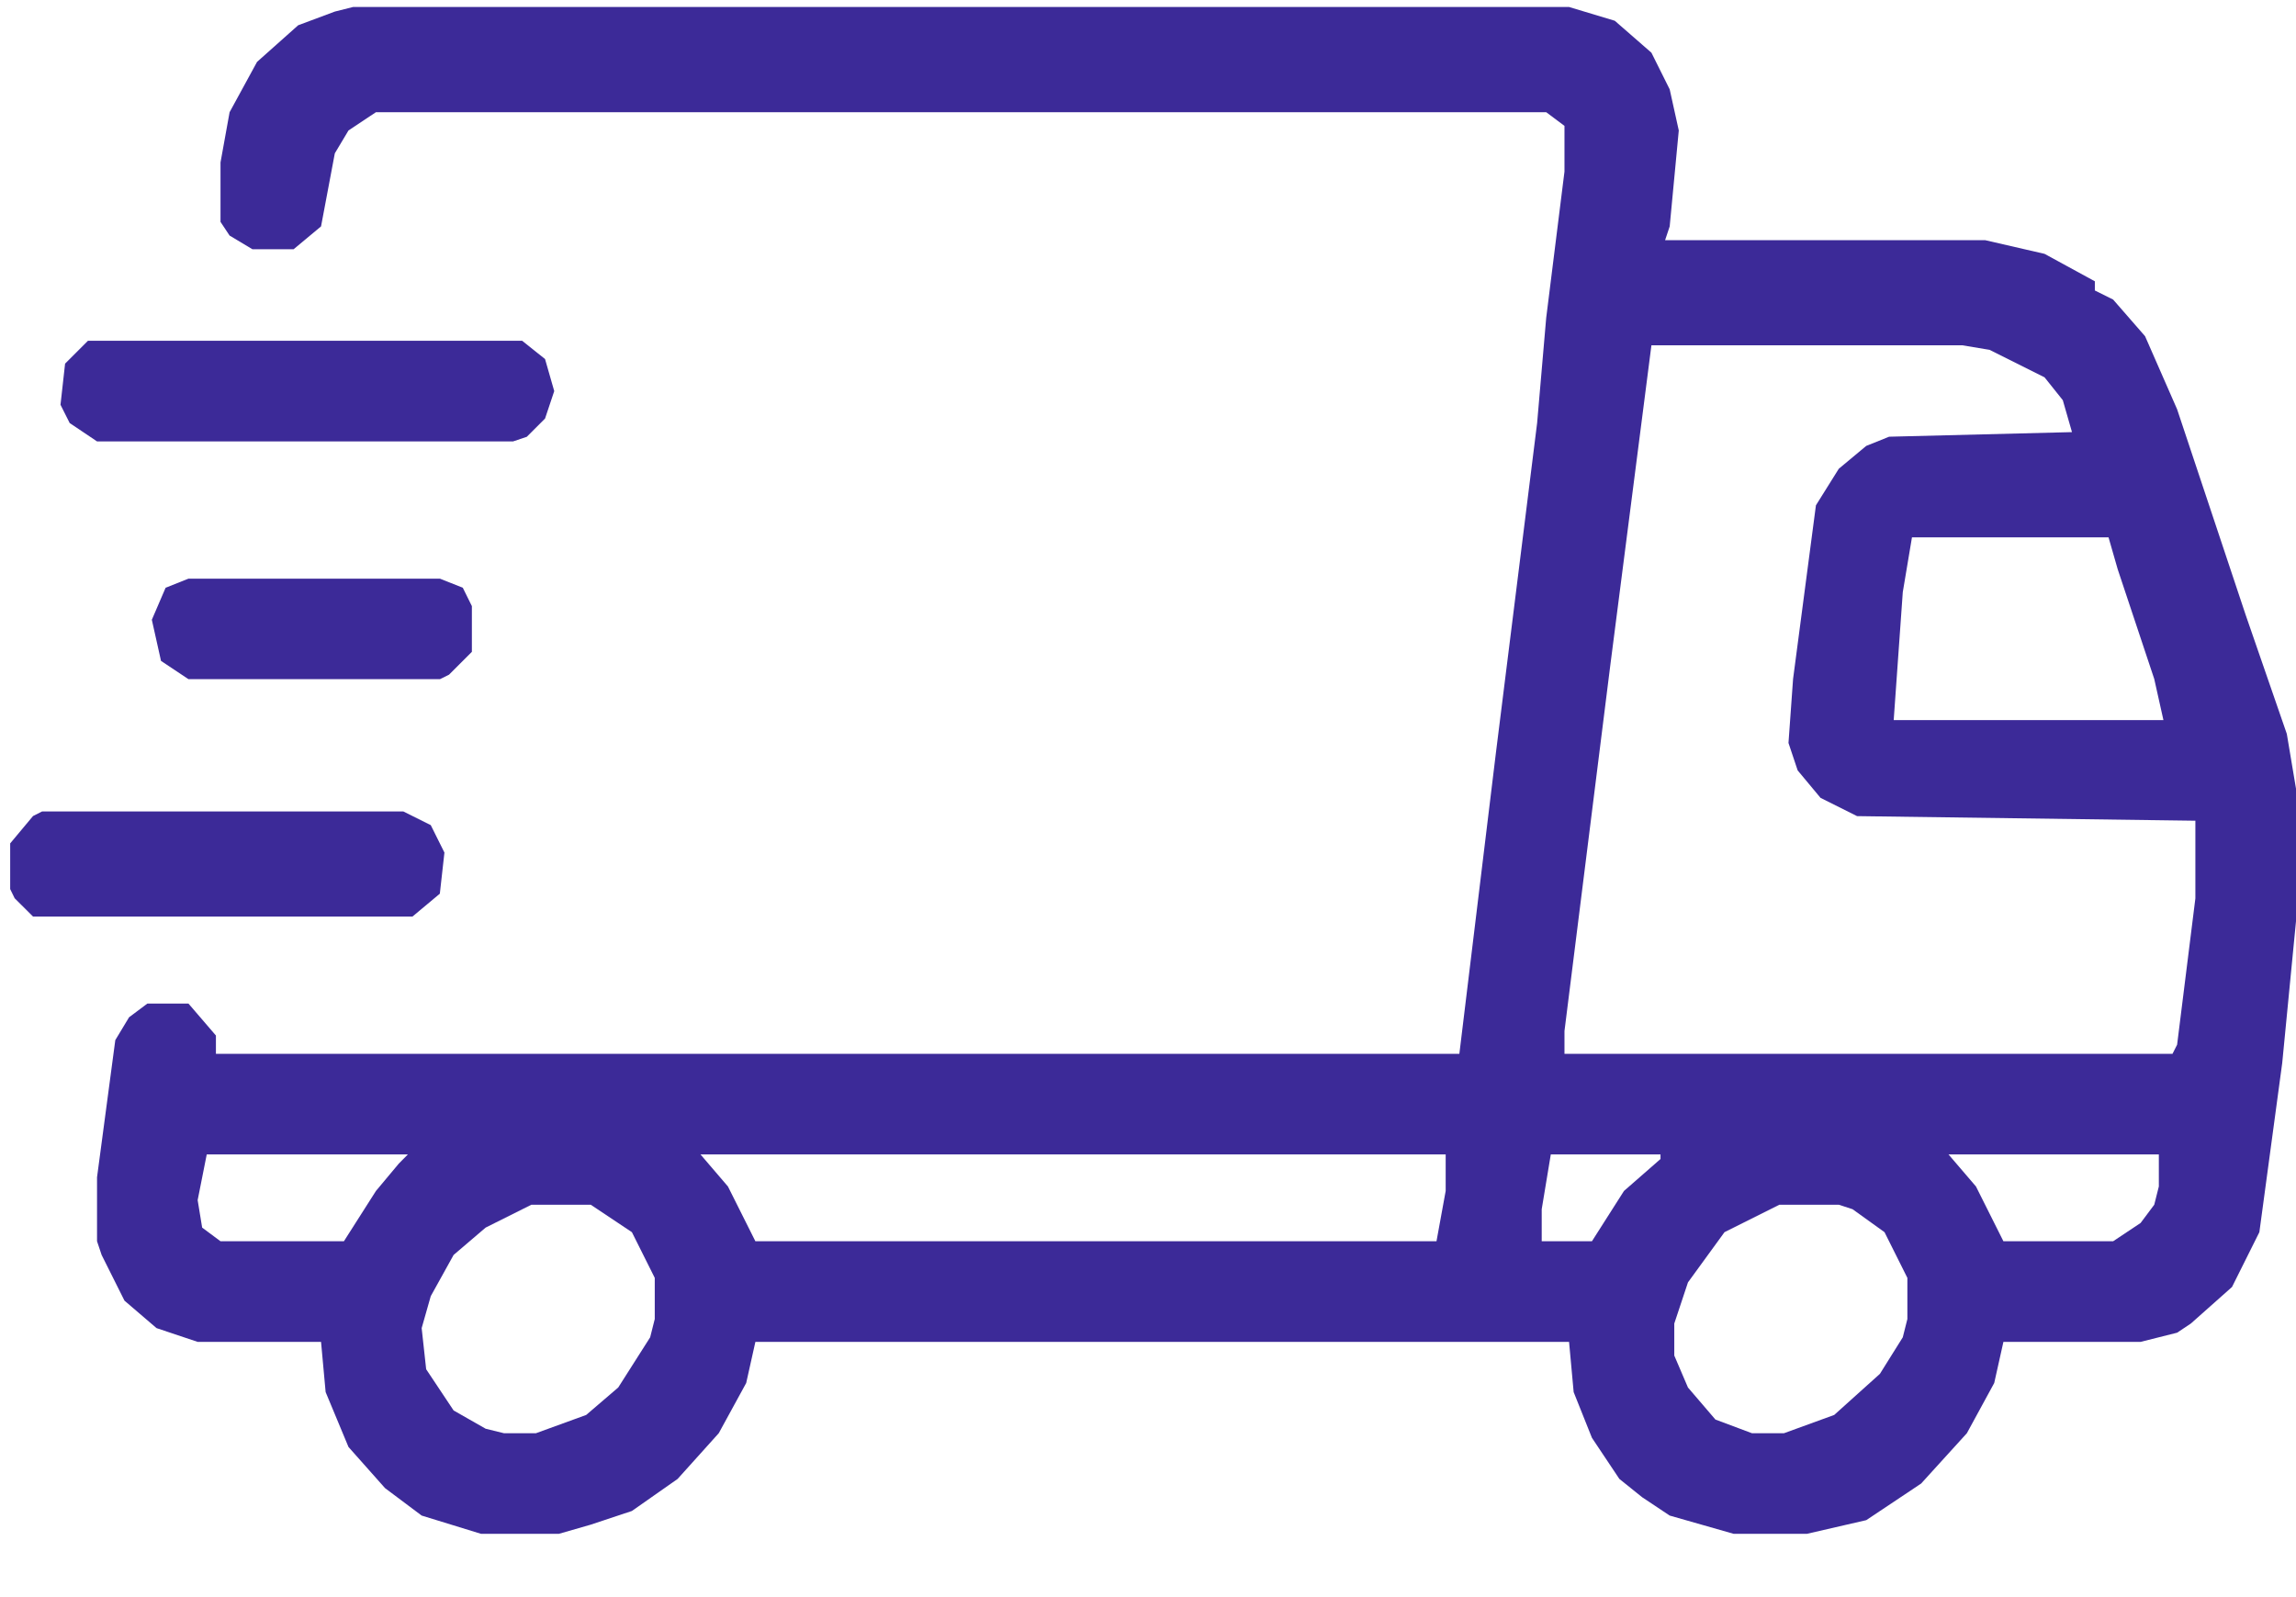
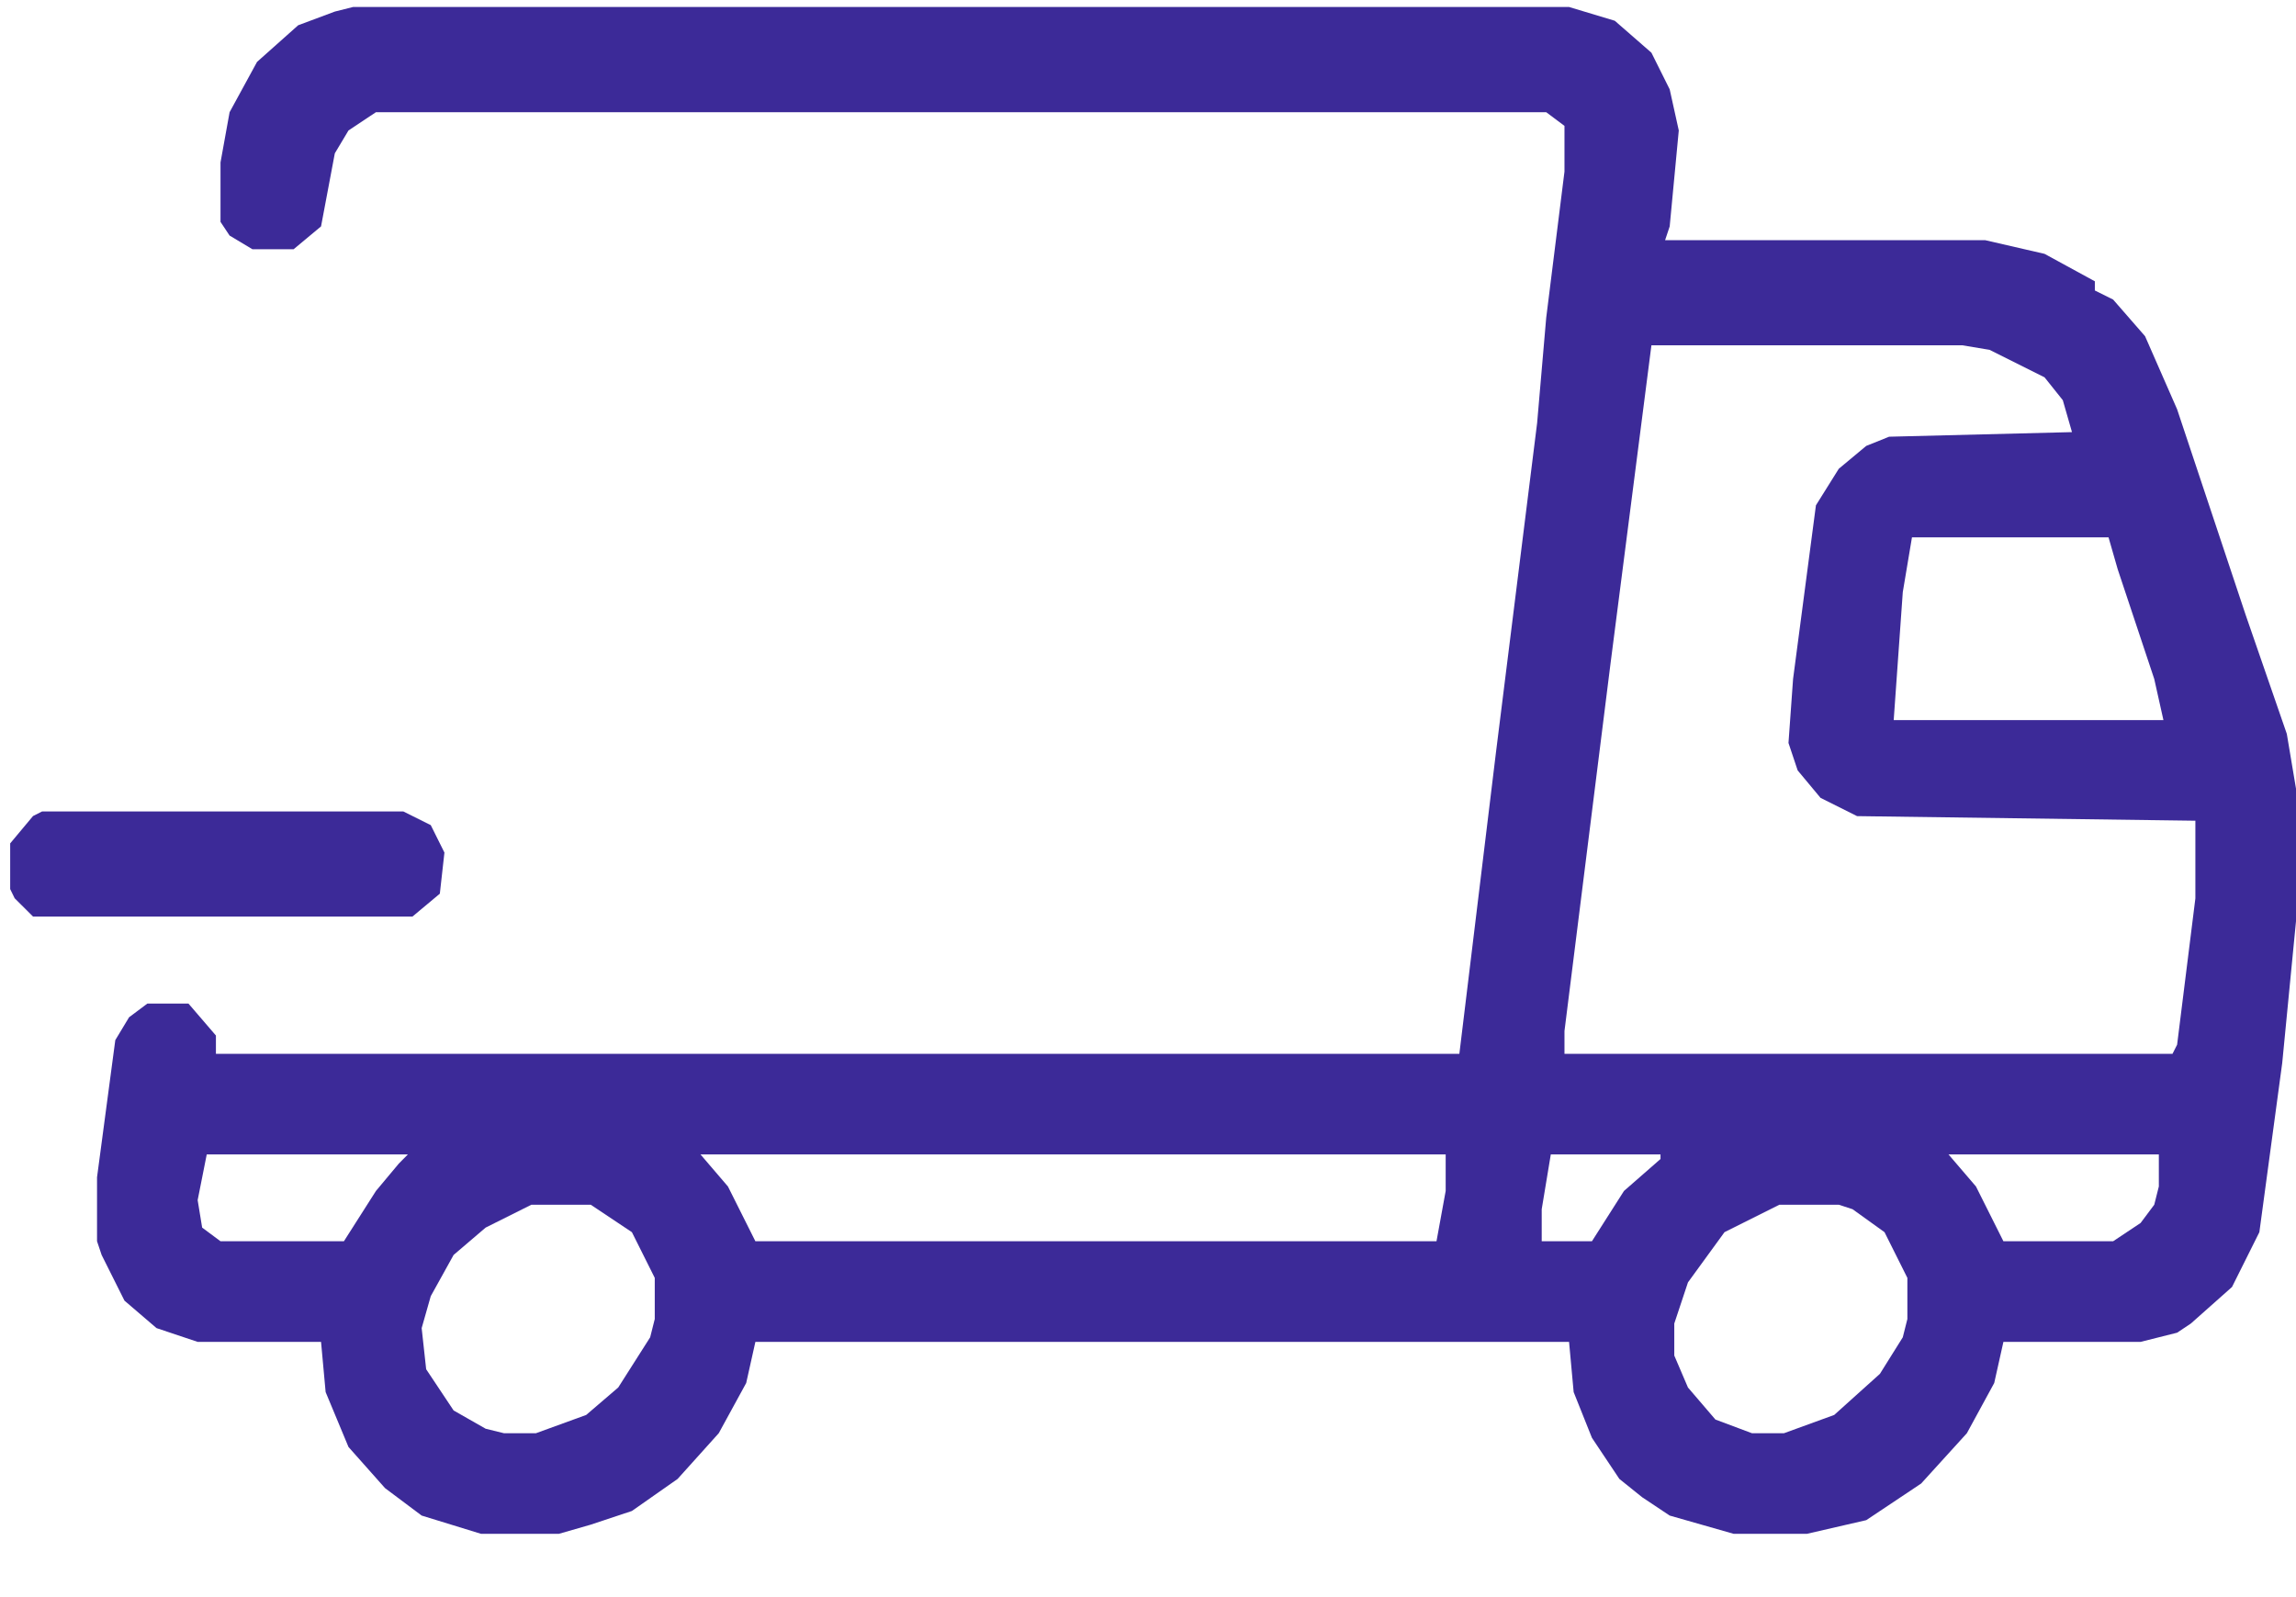
<svg xmlns="http://www.w3.org/2000/svg" width="23" height="16" viewBox="0 0 23 16" fill="none">
  <path d="M3.537 0.07H15.718L16.176 0.208L16.543 0.528L16.726 0.895L16.817 1.307L16.726 2.268L16.68 2.406H19.886L20.481 2.543L20.985 2.818V2.91L21.168 3.001L21.488 3.368L21.809 4.1L22.496 6.161L22.908 7.352L23 7.901V9.229L22.862 10.649L22.633 12.344L22.359 12.893L21.947 13.259L21.809 13.351L21.443 13.443H20.069L19.977 13.855L19.703 14.358L19.245 14.862L18.695 15.229L18.1 15.366H17.367L16.726 15.183L16.451 15L16.222 14.816L15.947 14.404L15.764 13.946L15.718 13.443H7.567L7.475 13.855L7.2 14.358L6.788 14.816L6.33 15.137L5.918 15.274L5.598 15.366H4.819L4.224 15.183L3.857 14.908L3.491 14.496L3.262 13.946L3.216 13.443H1.98L1.568 13.305L1.247 13.03L1.018 12.572L0.972 12.435V11.794L1.155 10.42L1.293 10.191L1.476 10.054H1.888L2.163 10.374V10.557H14.619L14.986 7.535L15.398 4.238L15.489 3.184L15.672 1.719V1.261L15.489 1.124H3.766L3.491 1.307L3.354 1.536L3.216 2.268L2.941 2.497H2.529L2.3 2.36L2.209 2.223V1.627L2.3 1.124L2.575 0.62L2.987 0.253L3.354 0.116L3.537 0.07ZM16.543 3.459L16.131 6.665L15.672 10.329V10.557H21.763L21.809 10.466L21.992 9V8.222L18.603 8.176L18.237 7.993L18.008 7.718L17.916 7.443L17.962 6.802L18.191 5.062L18.42 4.696L18.695 4.467L18.924 4.375L20.756 4.329L20.664 4.009L20.481 3.78L19.931 3.505L19.657 3.459H16.543ZM19.153 5.383L19.061 5.932L18.97 7.214H21.672L21.58 6.802L21.214 5.703L21.122 5.383H19.153ZM2.071 11.565L1.98 12.023L2.025 12.298L2.209 12.435H3.445L3.766 11.931L3.995 11.657L4.086 11.565H2.071ZM7.017 11.565L7.292 11.886L7.567 12.435H14.39L14.482 11.931V11.565H7.017ZM15.535 11.565L15.444 12.114V12.435H15.947L16.268 11.931L16.634 11.611V11.565H15.535ZM19.519 11.565L19.794 11.886L20.069 12.435H21.168L21.443 12.252L21.58 12.069L21.626 11.886V11.565H19.519ZM5.323 12.069L4.865 12.298L4.544 12.572L4.315 12.985L4.224 13.305L4.269 13.717L4.544 14.13L4.865 14.313L5.048 14.358H5.369L5.872 14.175L6.193 13.9L6.513 13.397L6.559 13.214V12.802L6.33 12.344L5.918 12.069H5.323ZM17.825 12.069L17.275 12.344L16.909 12.847L16.772 13.259V13.58L16.909 13.9L17.184 14.221L17.55 14.358H17.871L18.374 14.175L18.832 13.763L19.061 13.397L19.107 13.214V12.802L18.878 12.344L18.558 12.114L18.42 12.069H17.825Z" fill="#3C2A98" />
-   <path d="M0.881 3.414H5.231L5.46 3.597L5.552 3.918L5.46 4.193L5.277 4.376L5.14 4.422H0.972L0.698 4.238L0.606 4.055L0.652 3.643L0.881 3.414Z" fill="#3C2A98" />
  <path d="M0.422 8.129H4.04L4.315 8.266L4.452 8.541L4.406 8.953L4.132 9.182H0.331L0.147 8.999L0.102 8.907V8.449L0.331 8.175L0.422 8.129Z" fill="#3C2A98" />
-   <path d="M1.888 5.797H4.407L4.636 5.888L4.727 6.072V6.53L4.498 6.759L4.407 6.804H1.888L1.613 6.621L1.521 6.209L1.659 5.888L1.888 5.797Z" fill="#3C2A98" />
</svg>